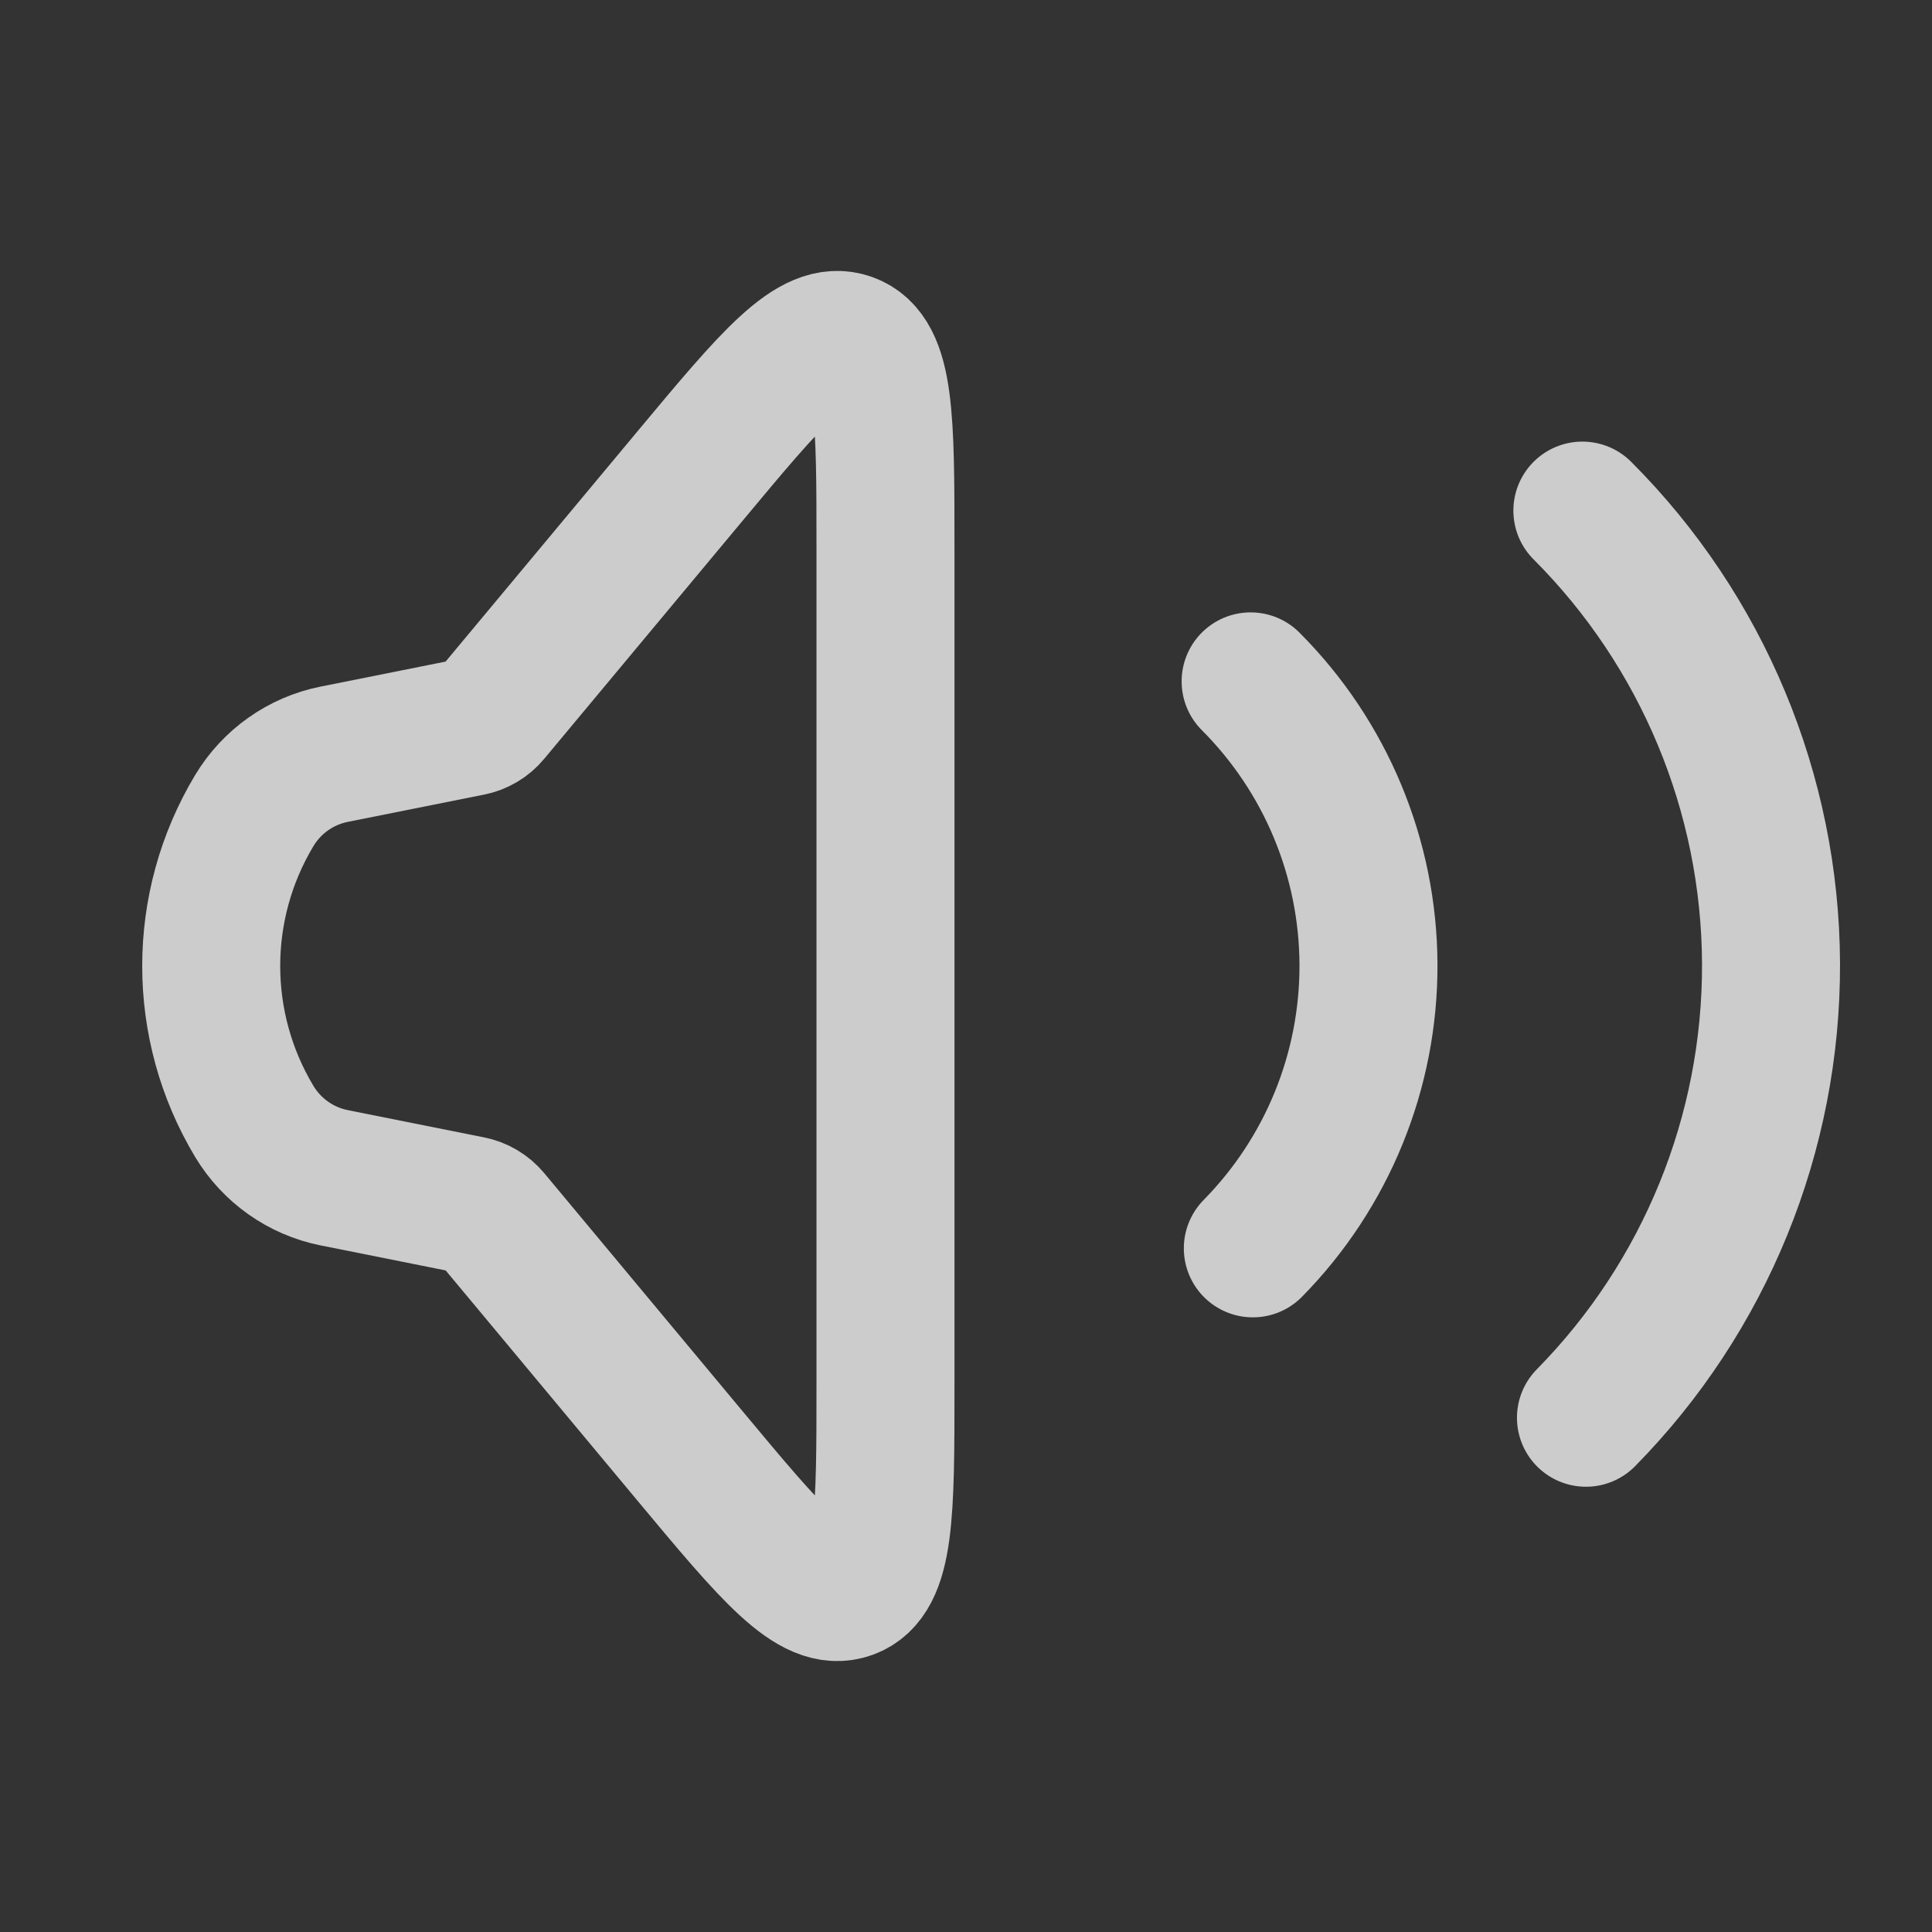
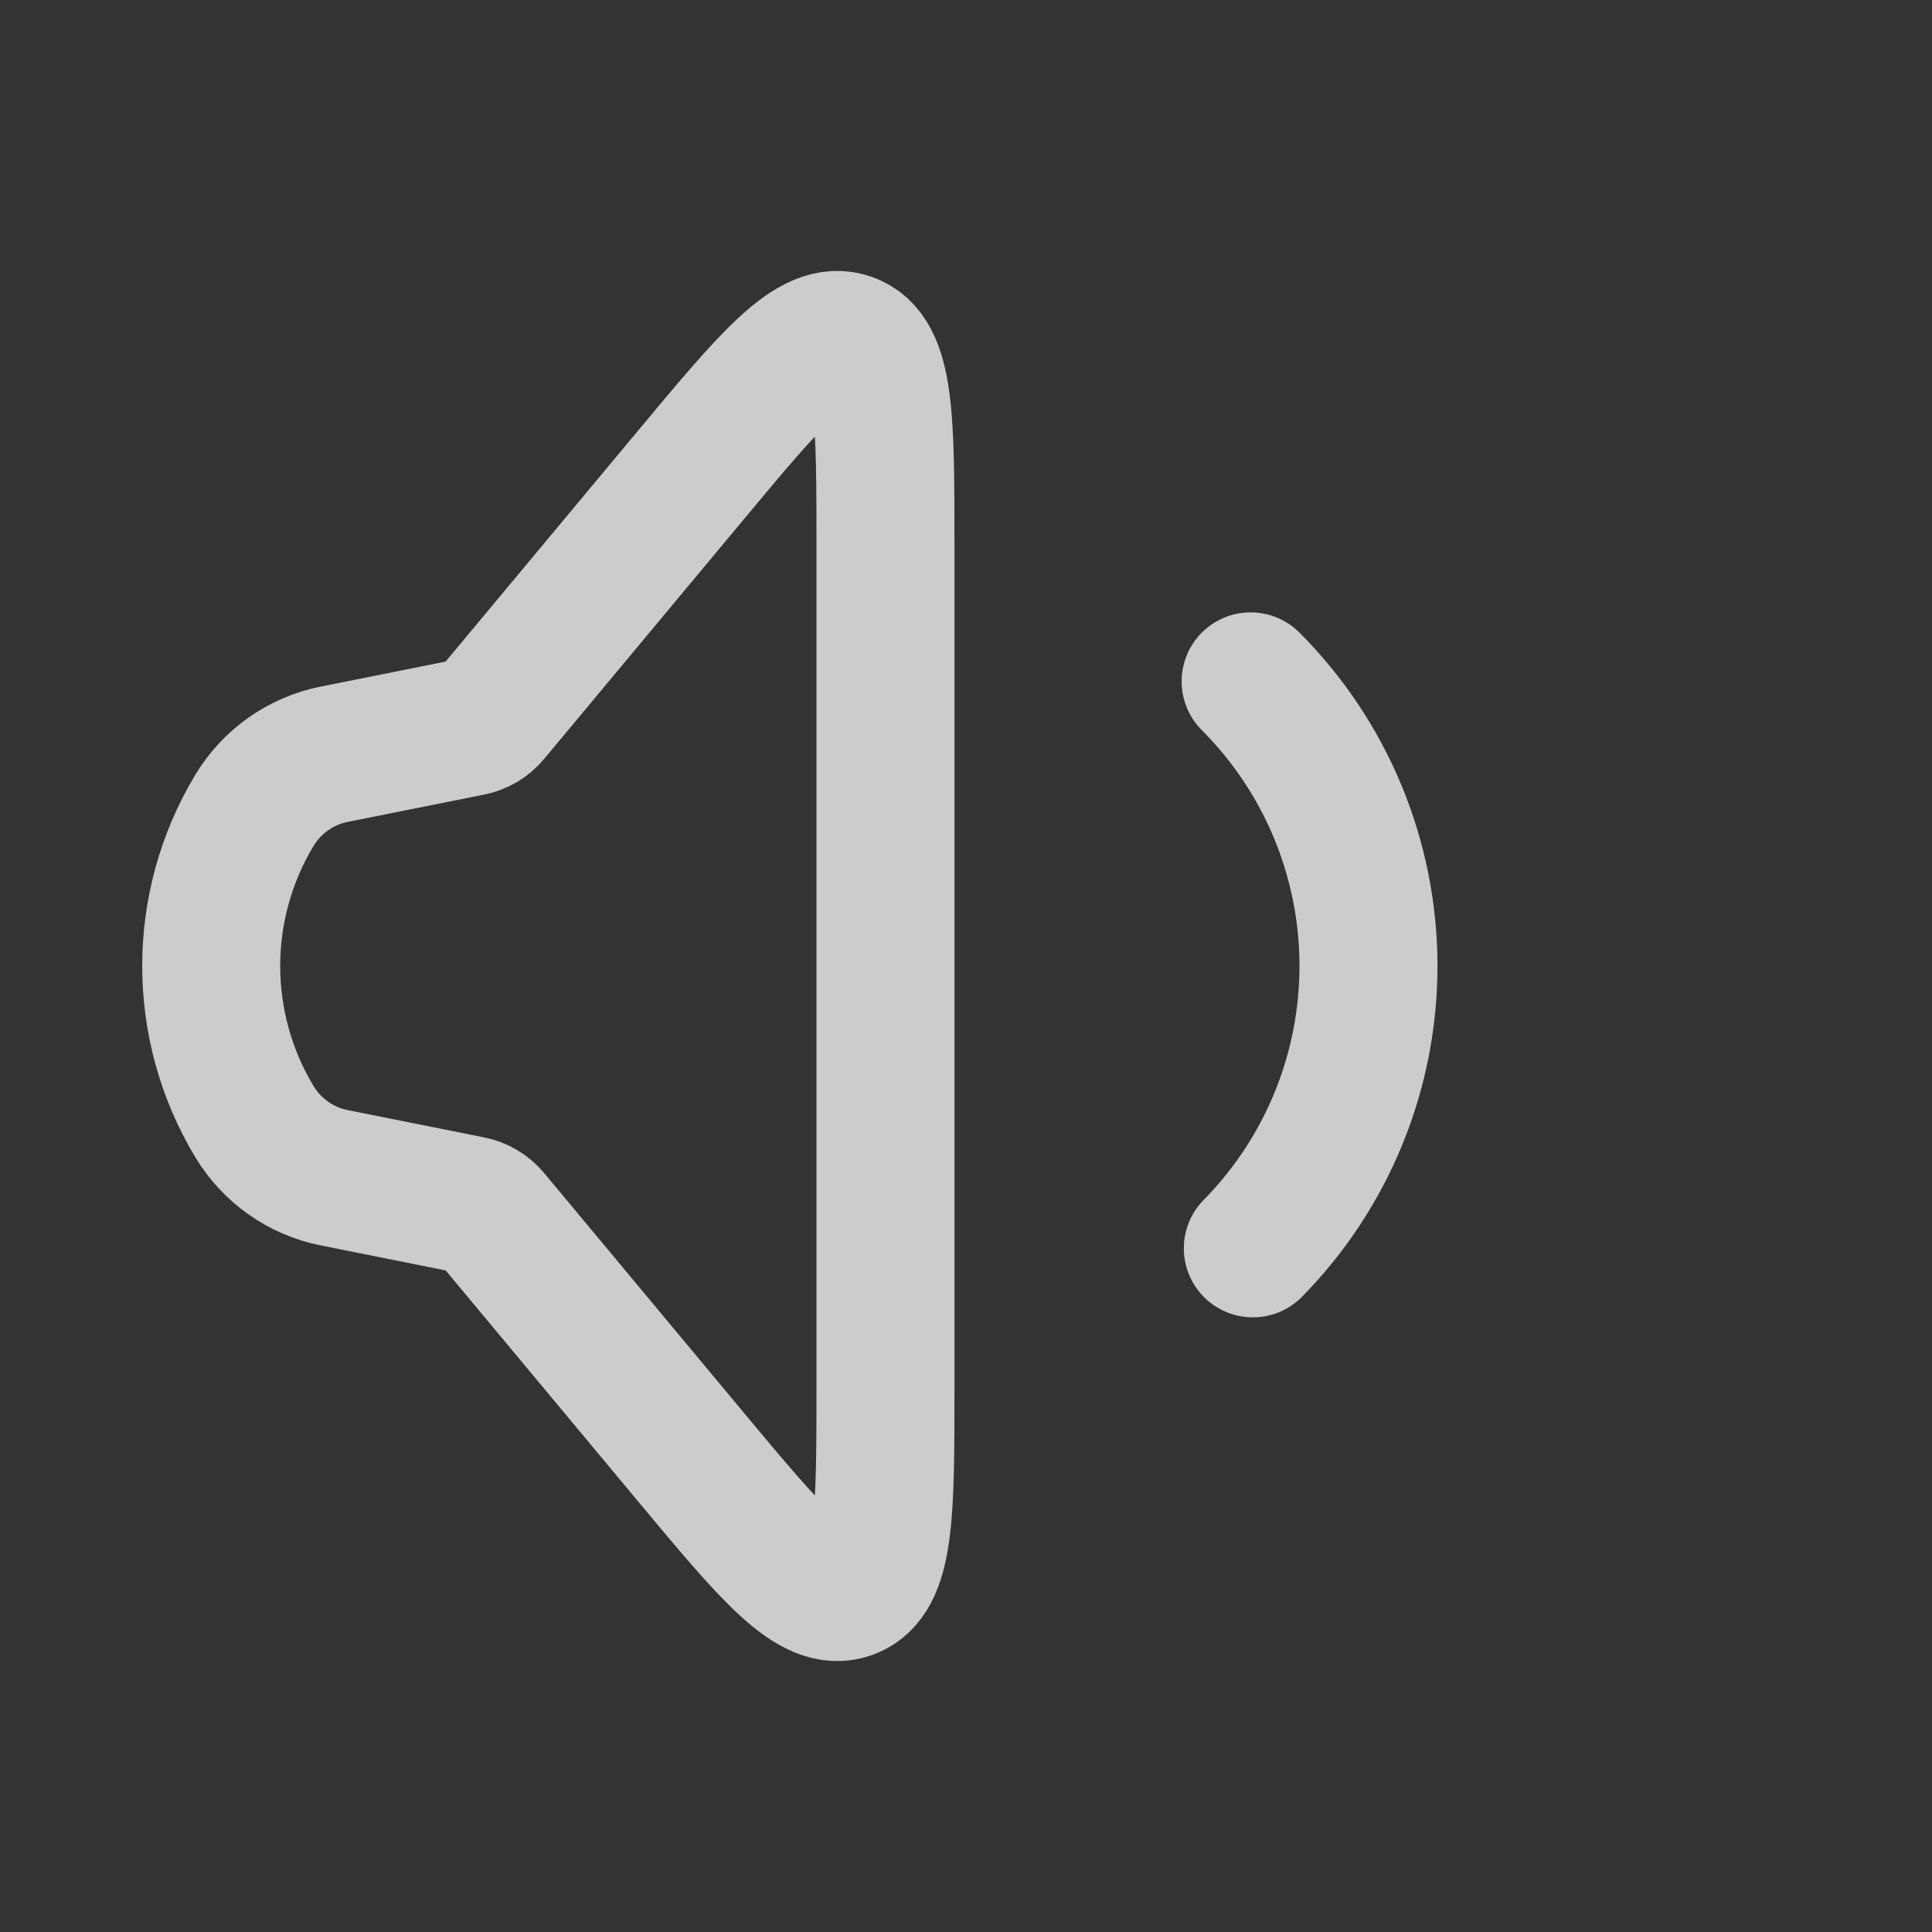
<svg xmlns="http://www.w3.org/2000/svg" width="28" height="28" viewBox="0 0 28 28" fill="none">
  <rect x="0" y="0" width="28" height="28" fill="#333333" stroke="none" />
  <path d="M3.685 16.252C2.853 14.866 2.853 13.134 3.685 11.748V11.748C3.939 11.325 4.359 11.028 4.843 10.931L6.818 10.536C6.936 10.513 7.042 10.45 7.119 10.357L10.004 6.895C11.187 5.476 11.778 4.766 12.306 4.957C12.833 5.148 12.833 6.072 12.833 7.919L12.833 20.081C12.833 21.928 12.833 22.852 12.306 23.043C11.778 23.234 11.187 22.524 10.004 21.105L7.119 17.642C7.042 17.55 6.936 17.487 6.818 17.464L4.843 17.069C4.359 16.972 3.939 16.675 3.685 16.252V16.252Z" stroke="white" stroke-opacity="0.75" stroke-width="2" />
  <path d="M18.125 9.875C19.213 10.964 19.827 12.438 19.833 13.977C19.839 15.516 19.237 16.995 18.157 18.092" stroke="white" stroke-opacity="0.75" stroke-width="2" stroke-linecap="round" />
-   <path d="M22.933 7.4C24.674 9.142 25.657 11.501 25.667 13.963C25.676 16.426 24.712 18.793 22.985 20.547" stroke="white" stroke-opacity="0.75" stroke-width="2" stroke-linecap="round" />
</svg>